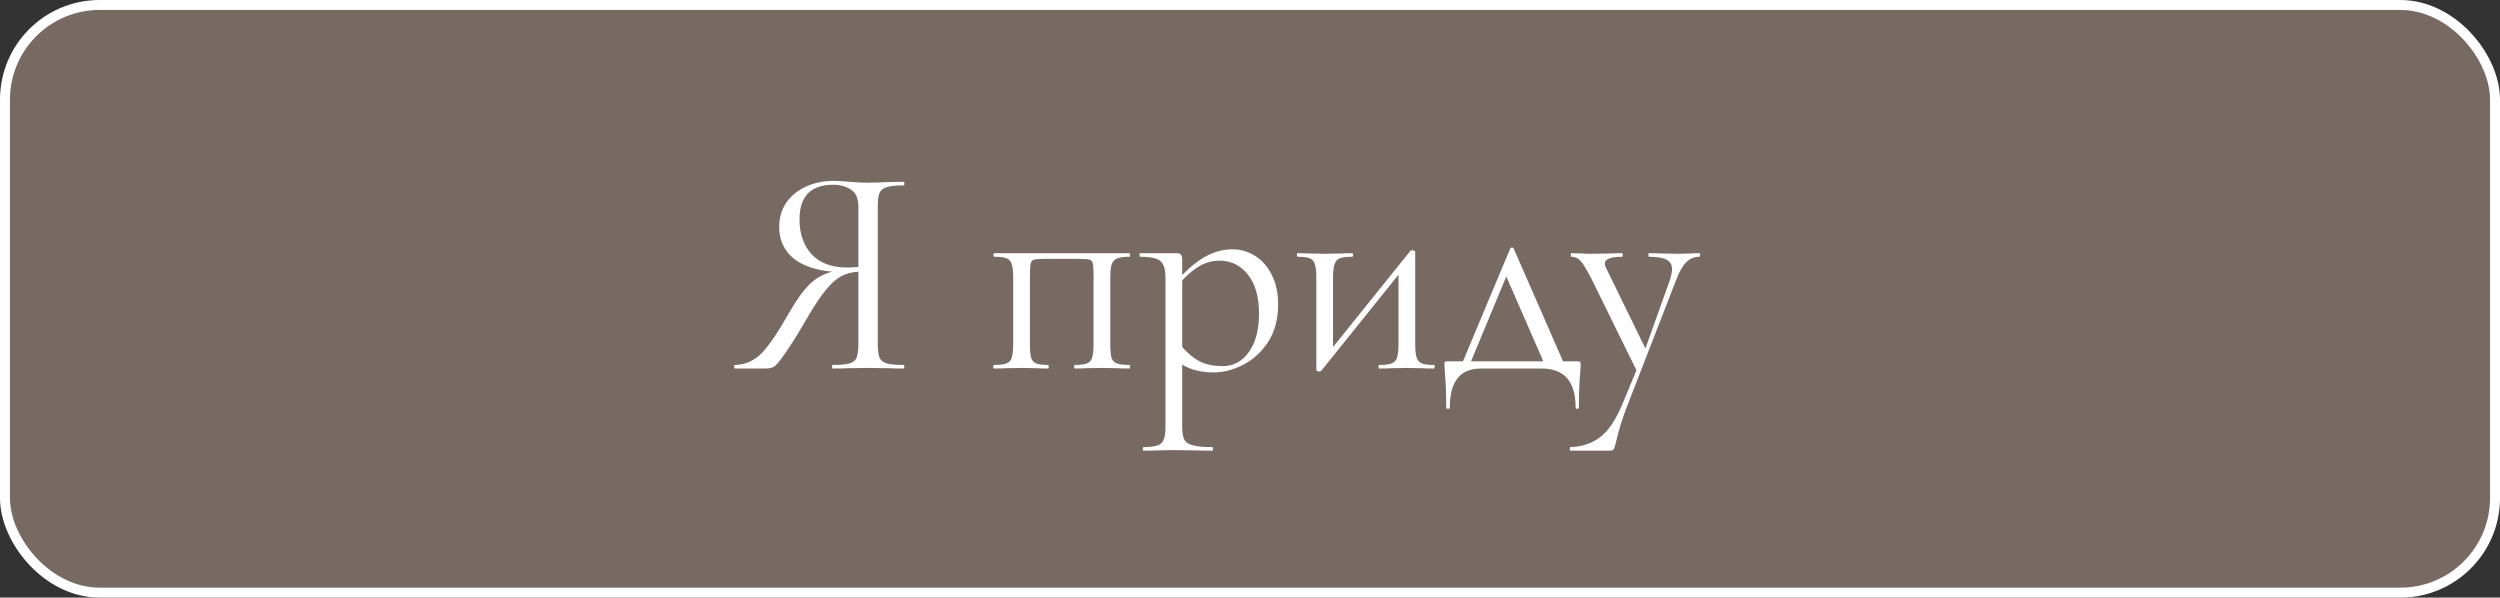
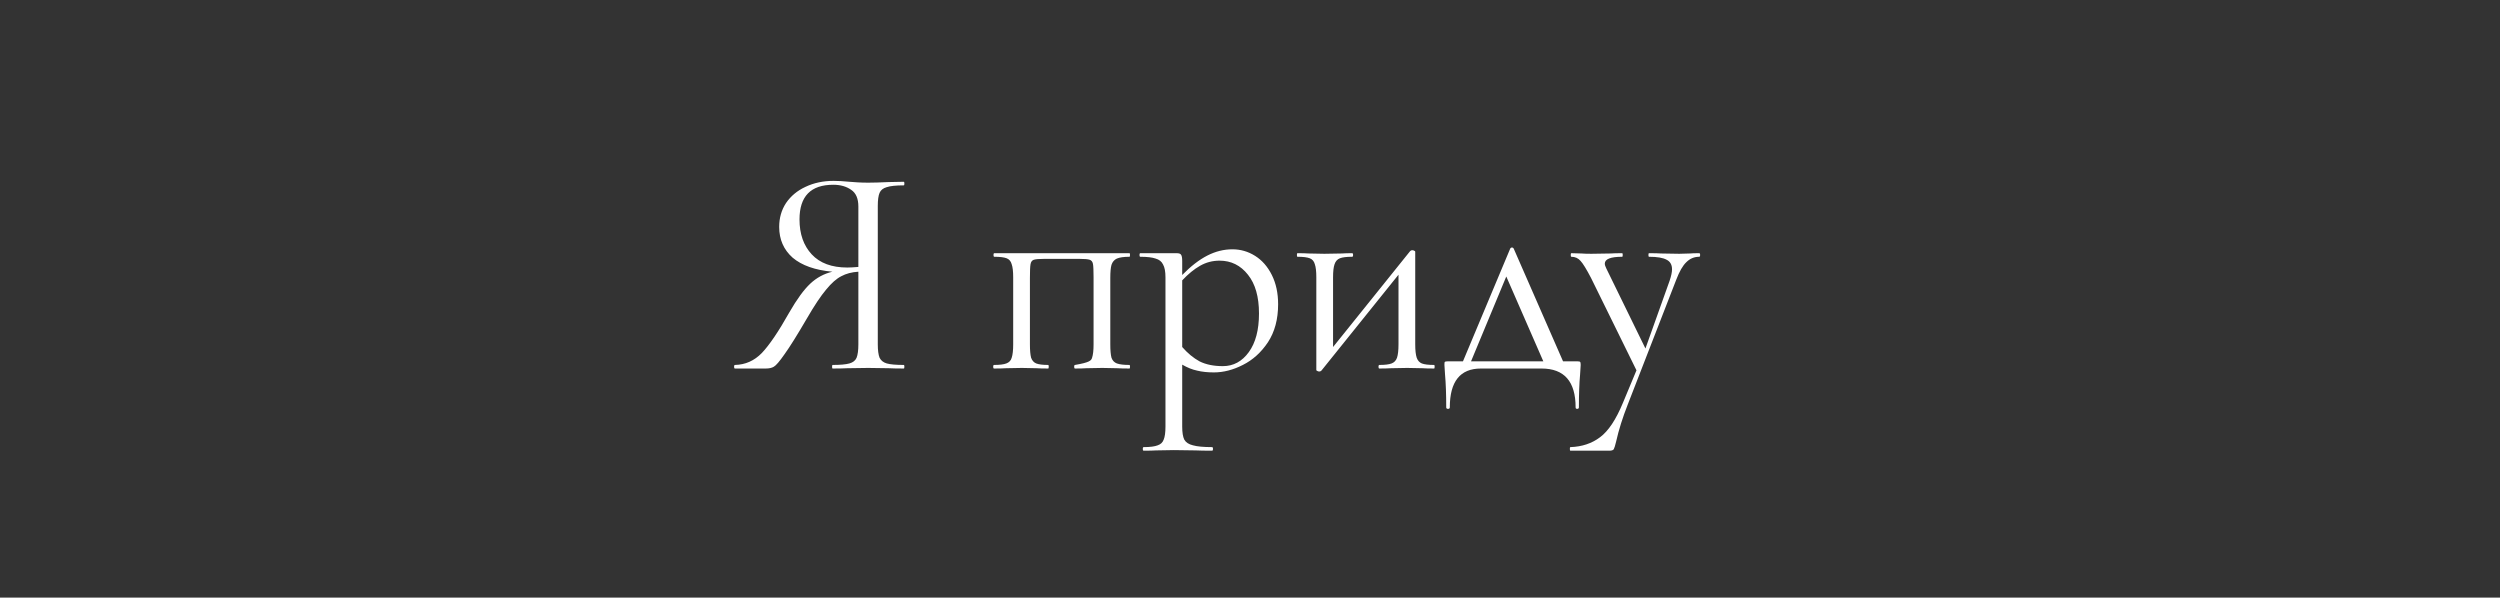
<svg xmlns="http://www.w3.org/2000/svg" width="251" height="60" viewBox="0 0 251 60" fill="none">
  <rect x="0" y="0" width="251" height="60" fill="#333333" stroke="none" />
-   <rect x="0.5" y="0.5" width="250" height="59" rx="9.5" fill="#766A62" stroke="white" />
-   <path d="M90.74 36.64C90.78 36.64 90.8 36.7 90.8 36.82C90.8 36.94 90.78 37 90.74 37C90.1 37 89.6 36.99 89.24 36.97L87.17 36.94L85.07 36.97C84.71 36.99 84.22 37 83.6 37C83.56 37 83.54 36.94 83.54 36.82C83.54 36.7 83.56 36.64 83.6 36.64C84.36 36.64 84.92 36.59 85.28 36.49C85.64 36.39 85.88 36.2 86 35.92C86.12 35.62 86.18 35.17 86.18 34.57V27.28C85.52 27.32 84.95 27.47 84.47 27.73C83.99 27.97 83.48 28.42 82.94 29.08C82.4 29.72 81.76 30.68 81.02 31.96C80.04 33.64 79.29 34.84 78.77 35.56C78.27 36.28 77.91 36.7 77.69 36.82C77.49 36.94 77.22 37 76.88 37H73.79C73.73 37 73.7 36.94 73.7 36.82C73.7 36.7 73.73 36.64 73.79 36.64C74.83 36.62 75.73 36.22 76.49 35.44C77.25 34.64 78.17 33.28 79.25 31.36C80.01 30.04 80.71 29.08 81.35 28.48C81.99 27.88 82.73 27.48 83.57 27.28C81.83 27.12 80.5 26.65 79.58 25.87C78.68 25.07 78.23 24.04 78.23 22.78C78.23 21.88 78.46 21.08 78.92 20.38C79.4 19.68 80.05 19.14 80.87 18.76C81.71 18.36 82.65 18.16 83.69 18.16C84.15 18.16 84.68 18.19 85.28 18.25C85.52 18.27 85.8 18.29 86.12 18.31C86.44 18.33 86.79 18.34 87.17 18.34C87.69 18.34 88.37 18.32 89.21 18.28L90.74 18.25C90.78 18.25 90.8 18.31 90.8 18.43C90.8 18.55 90.78 18.61 90.74 18.61C89.96 18.61 89.39 18.67 89.03 18.79C88.67 18.89 88.43 19.08 88.31 19.36C88.19 19.64 88.13 20.08 88.13 20.68V34.57C88.13 35.17 88.19 35.62 88.31 35.92C88.45 36.2 88.69 36.39 89.03 36.49C89.39 36.59 89.96 36.64 90.74 36.64ZM80.27 22.03C80.27 23.49 80.68 24.66 81.5 25.54C82.32 26.42 83.51 26.86 85.07 26.86C85.33 26.86 85.7 26.84 86.18 26.8V20.74C86.18 19.94 85.94 19.38 85.46 19.06C84.98 18.72 84.38 18.55 83.66 18.55C81.4 18.55 80.27 19.71 80.27 22.03ZM113.394 36.64C113.434 36.64 113.454 36.7 113.454 36.82C113.454 36.94 113.434 37 113.394 37C112.874 37 112.464 36.99 112.164 36.97L110.664 36.94L109.074 36.97C108.794 36.99 108.414 37 107.934 37C107.874 37 107.844 36.94 107.844 36.82C107.844 36.7 107.874 36.64 107.934 36.64C108.474 36.64 108.874 36.59 109.134 36.49C109.394 36.39 109.564 36.2 109.644 35.92C109.744 35.62 109.794 35.17 109.794 34.57V27.85C109.794 27.17 109.774 26.72 109.734 26.5C109.694 26.28 109.584 26.14 109.404 26.08C109.224 26.02 108.874 25.99 108.354 25.99H104.874C104.334 25.99 103.974 26.02 103.794 26.08C103.614 26.14 103.504 26.29 103.464 26.53C103.424 26.75 103.404 27.21 103.404 27.91V34.57C103.404 35.17 103.444 35.62 103.524 35.92C103.624 36.2 103.794 36.39 104.034 36.49C104.294 36.59 104.694 36.64 105.234 36.64C105.274 36.64 105.294 36.7 105.294 36.82C105.294 36.94 105.274 37 105.234 37C104.734 37 104.344 36.99 104.064 36.97L102.594 36.94L101.004 36.97C100.724 36.99 100.324 37 99.804 37C99.744 37 99.714 36.94 99.714 36.82C99.714 36.7 99.744 36.64 99.804 36.64C100.364 36.64 100.774 36.59 101.034 36.49C101.314 36.39 101.494 36.2 101.574 35.92C101.674 35.62 101.724 35.17 101.724 34.57V27.85C101.724 27.25 101.674 26.81 101.574 26.53C101.494 26.23 101.324 26.03 101.064 25.93C100.804 25.83 100.394 25.78 99.834 25.78C99.774 25.78 99.744 25.72 99.744 25.6C99.744 25.48 99.774 25.42 99.834 25.42H113.394C113.434 25.42 113.454 25.48 113.454 25.6C113.454 25.72 113.434 25.78 113.394 25.78C112.834 25.78 112.414 25.84 112.134 25.96C111.874 26.08 111.694 26.29 111.594 26.59C111.514 26.87 111.474 27.31 111.474 27.91V34.57C111.474 35.17 111.514 35.62 111.594 35.92C111.694 36.2 111.874 36.39 112.134 36.49C112.414 36.59 112.834 36.64 113.394 36.64ZM123.733 25.03C124.553 25.03 125.313 25.25 126.013 25.69C126.713 26.13 127.273 26.77 127.693 27.61C128.113 28.45 128.323 29.43 128.323 30.55C128.323 32.05 127.983 33.32 127.303 34.36C126.623 35.38 125.783 36.14 124.783 36.64C123.803 37.14 122.833 37.39 121.873 37.39C121.233 37.39 120.673 37.33 120.193 37.21C119.713 37.11 119.213 36.91 118.693 36.61V42.82C118.693 43.42 118.763 43.86 118.903 44.14C119.063 44.42 119.353 44.61 119.773 44.71C120.193 44.83 120.833 44.89 121.693 44.89C121.753 44.89 121.783 44.95 121.783 45.07C121.783 45.19 121.753 45.25 121.693 45.25C120.993 45.25 120.443 45.24 120.043 45.22L117.853 45.19L116.083 45.22C115.783 45.24 115.363 45.25 114.823 45.25C114.763 45.25 114.733 45.19 114.733 45.07C114.733 44.95 114.763 44.89 114.823 44.89C115.463 44.89 115.933 44.83 116.233 44.71C116.533 44.61 116.733 44.42 116.833 44.14C116.953 43.86 117.013 43.42 117.013 42.82V27.85C117.013 27.27 116.933 26.84 116.773 26.56C116.633 26.26 116.383 26.06 116.023 25.96C115.683 25.84 115.173 25.78 114.493 25.78C114.433 25.78 114.403 25.72 114.403 25.6C114.403 25.48 114.433 25.42 114.493 25.42H118.123C118.363 25.42 118.513 25.47 118.573 25.57C118.653 25.67 118.693 25.88 118.693 26.2V27.61C119.553 26.73 120.393 26.08 121.213 25.66C122.033 25.24 122.873 25.03 123.733 25.03ZM122.773 36.76C123.833 36.76 124.703 36.29 125.383 35.35C126.063 34.41 126.403 33.12 126.403 31.48C126.403 29.8 126.033 28.5 125.293 27.58C124.553 26.64 123.603 26.17 122.443 26.17C121.743 26.17 121.093 26.34 120.493 26.68C119.893 27.02 119.293 27.51 118.693 28.15V34.84C119.233 35.46 119.813 35.94 120.433 36.28C121.073 36.6 121.853 36.76 122.773 36.76ZM143.979 36.64C144.019 36.64 144.039 36.7 144.039 36.82C144.039 36.94 144.019 37 143.979 37C143.479 37 143.089 36.99 142.809 36.97L141.279 36.94L139.659 36.97C139.359 36.99 138.969 37 138.489 37C138.429 37 138.399 36.94 138.399 36.82C138.399 36.7 138.429 36.64 138.489 36.64C139.049 36.64 139.459 36.59 139.719 36.49C139.979 36.39 140.159 36.2 140.259 35.92C140.359 35.62 140.409 35.17 140.409 34.57V27.58L132.669 37.21C132.609 37.27 132.539 37.3 132.459 37.3C132.379 37.3 132.309 37.28 132.249 37.24C132.189 37.22 132.159 37.19 132.159 37.15V27.85C132.159 27.25 132.109 26.81 132.009 26.53C131.929 26.23 131.759 26.03 131.499 25.93C131.239 25.83 130.829 25.78 130.269 25.78C130.229 25.78 130.209 25.72 130.209 25.6C130.209 25.48 130.229 25.42 130.269 25.42C130.749 25.42 131.119 25.43 131.379 25.45L132.969 25.48L134.709 25.45C134.989 25.43 135.339 25.42 135.759 25.42C135.819 25.42 135.849 25.48 135.849 25.6C135.849 25.72 135.819 25.78 135.759 25.78C135.199 25.78 134.789 25.83 134.529 25.93C134.269 26.03 134.089 26.23 133.989 26.53C133.889 26.81 133.839 27.25 133.839 27.85V34.84L141.579 25.21C141.639 25.15 141.709 25.12 141.789 25.12C141.869 25.12 141.939 25.14 141.999 25.18C142.059 25.2 142.089 25.23 142.089 25.27V34.57C142.089 35.17 142.139 35.62 142.239 35.92C142.339 36.2 142.509 36.39 142.749 36.49C143.009 36.59 143.419 36.64 143.979 36.64ZM158.401 36.28C158.541 36.28 158.621 36.3 158.641 36.34C158.681 36.36 158.701 36.46 158.701 36.64C158.701 36.76 158.681 37.08 158.641 37.6C158.561 38.48 158.521 39.58 158.521 40.9C158.521 41 158.461 41.05 158.341 41.05C158.241 41.05 158.191 41 158.191 40.9C158.191 38.3 157.051 37 154.771 37H148.681C146.601 37 145.561 38.3 145.561 40.9C145.561 41 145.501 41.05 145.381 41.05C145.261 41.05 145.201 41 145.201 40.9C145.201 39.58 145.161 38.48 145.081 37.6C145.041 37.12 145.021 36.8 145.021 36.64C145.021 36.46 145.031 36.36 145.051 36.34C145.091 36.3 145.181 36.28 145.321 36.28H146.881L151.621 24.97C151.661 24.89 151.721 24.85 151.801 24.85C151.881 24.85 151.941 24.89 151.981 24.97L156.931 36.28H158.401ZM147.691 36.28H154.951L151.231 27.76L147.691 36.28ZM170.602 25.42C170.662 25.42 170.692 25.48 170.692 25.6C170.692 25.72 170.662 25.78 170.602 25.78C170.102 25.78 169.672 25.96 169.312 26.32C168.952 26.66 168.612 27.25 168.292 28.09L163.432 40.6C162.912 41.92 162.522 43.16 162.262 44.32C162.162 44.74 162.082 45 162.022 45.1C161.962 45.2 161.812 45.25 161.572 45.25H157.672C157.632 45.25 157.612 45.19 157.612 45.07C157.612 44.95 157.632 44.89 157.672 44.89C158.832 44.85 159.822 44.52 160.642 43.9C161.482 43.28 162.252 42.12 162.952 40.42L164.302 37.18L159.742 27.91C159.282 27.03 158.932 26.46 158.692 26.2C158.452 25.92 158.142 25.78 157.762 25.78C157.722 25.78 157.702 25.72 157.702 25.6C157.702 25.48 157.722 25.42 157.762 25.42L158.782 25.45C159.022 25.47 159.352 25.48 159.772 25.48L161.692 25.45C161.972 25.43 162.362 25.42 162.862 25.42C162.902 25.42 162.922 25.48 162.922 25.6C162.922 25.72 162.902 25.78 162.862 25.78C161.702 25.78 161.122 26.01 161.122 26.47C161.122 26.59 161.172 26.75 161.272 26.95L165.202 34.99L167.632 28.18C167.792 27.7 167.872 27.32 167.872 27.04C167.872 26.58 167.692 26.26 167.332 26.08C166.972 25.88 166.382 25.78 165.562 25.78C165.522 25.78 165.502 25.72 165.502 25.6C165.502 25.48 165.522 25.42 165.562 25.42C166.102 25.42 166.512 25.43 166.792 25.45L168.592 25.48L169.672 25.45C169.872 25.43 170.182 25.42 170.602 25.42Z" fill="white" />
+   <path d="M90.74 36.64C90.78 36.64 90.8 36.7 90.8 36.82C90.8 36.94 90.78 37 90.74 37C90.1 37 89.6 36.99 89.24 36.97L87.17 36.94L85.07 36.97C84.71 36.99 84.22 37 83.6 37C83.56 37 83.54 36.94 83.54 36.82C83.54 36.7 83.56 36.64 83.6 36.64C84.36 36.64 84.92 36.59 85.28 36.49C85.64 36.39 85.88 36.2 86 35.92C86.12 35.62 86.18 35.17 86.18 34.57V27.28C85.52 27.32 84.95 27.47 84.47 27.73C83.99 27.97 83.48 28.42 82.94 29.08C82.4 29.72 81.76 30.68 81.02 31.96C80.04 33.64 79.29 34.84 78.77 35.56C78.27 36.28 77.91 36.7 77.69 36.82C77.49 36.94 77.22 37 76.88 37H73.79C73.73 37 73.7 36.94 73.7 36.82C73.7 36.7 73.73 36.64 73.79 36.64C74.83 36.62 75.73 36.22 76.49 35.44C77.25 34.64 78.17 33.28 79.25 31.36C80.01 30.04 80.71 29.08 81.35 28.48C81.99 27.88 82.73 27.48 83.57 27.28C81.83 27.12 80.5 26.65 79.58 25.87C78.68 25.07 78.23 24.04 78.23 22.78C78.23 21.88 78.46 21.08 78.92 20.38C79.4 19.68 80.05 19.14 80.87 18.76C81.71 18.36 82.65 18.16 83.69 18.16C84.15 18.16 84.68 18.19 85.28 18.25C85.52 18.27 85.8 18.29 86.12 18.31C86.44 18.33 86.79 18.34 87.17 18.34C87.69 18.34 88.37 18.32 89.21 18.28L90.74 18.25C90.78 18.25 90.8 18.31 90.8 18.43C90.8 18.55 90.78 18.61 90.74 18.61C89.96 18.61 89.39 18.67 89.03 18.79C88.67 18.89 88.43 19.08 88.31 19.36C88.19 19.64 88.13 20.08 88.13 20.68V34.57C88.13 35.17 88.19 35.62 88.31 35.92C88.45 36.2 88.69 36.39 89.03 36.49C89.39 36.59 89.96 36.64 90.74 36.64ZM80.27 22.03C80.27 23.49 80.68 24.66 81.5 25.54C82.32 26.42 83.51 26.86 85.07 26.86C85.33 26.86 85.7 26.84 86.18 26.8V20.74C86.18 19.94 85.94 19.38 85.46 19.06C84.98 18.72 84.38 18.55 83.66 18.55C81.4 18.55 80.27 19.71 80.27 22.03ZM113.394 36.64C113.434 36.64 113.454 36.7 113.454 36.82C113.454 36.94 113.434 37 113.394 37C112.874 37 112.464 36.99 112.164 36.97L110.664 36.94L109.074 36.97C108.794 36.99 108.414 37 107.934 37C107.874 37 107.844 36.94 107.844 36.82C107.844 36.7 107.874 36.64 107.934 36.64C109.394 36.39 109.564 36.2 109.644 35.92C109.744 35.62 109.794 35.17 109.794 34.57V27.85C109.794 27.17 109.774 26.72 109.734 26.5C109.694 26.28 109.584 26.14 109.404 26.08C109.224 26.02 108.874 25.99 108.354 25.99H104.874C104.334 25.99 103.974 26.02 103.794 26.08C103.614 26.14 103.504 26.29 103.464 26.53C103.424 26.75 103.404 27.21 103.404 27.91V34.57C103.404 35.17 103.444 35.62 103.524 35.92C103.624 36.2 103.794 36.39 104.034 36.49C104.294 36.59 104.694 36.64 105.234 36.64C105.274 36.64 105.294 36.7 105.294 36.82C105.294 36.94 105.274 37 105.234 37C104.734 37 104.344 36.99 104.064 36.97L102.594 36.94L101.004 36.97C100.724 36.99 100.324 37 99.804 37C99.744 37 99.714 36.94 99.714 36.82C99.714 36.7 99.744 36.64 99.804 36.64C100.364 36.64 100.774 36.59 101.034 36.49C101.314 36.39 101.494 36.2 101.574 35.92C101.674 35.62 101.724 35.17 101.724 34.57V27.85C101.724 27.25 101.674 26.81 101.574 26.53C101.494 26.23 101.324 26.03 101.064 25.93C100.804 25.83 100.394 25.78 99.834 25.78C99.774 25.78 99.744 25.72 99.744 25.6C99.744 25.48 99.774 25.42 99.834 25.42H113.394C113.434 25.42 113.454 25.48 113.454 25.6C113.454 25.72 113.434 25.78 113.394 25.78C112.834 25.78 112.414 25.84 112.134 25.96C111.874 26.08 111.694 26.29 111.594 26.59C111.514 26.87 111.474 27.31 111.474 27.91V34.57C111.474 35.17 111.514 35.62 111.594 35.92C111.694 36.2 111.874 36.39 112.134 36.49C112.414 36.59 112.834 36.64 113.394 36.64ZM123.733 25.03C124.553 25.03 125.313 25.25 126.013 25.69C126.713 26.13 127.273 26.77 127.693 27.61C128.113 28.45 128.323 29.43 128.323 30.55C128.323 32.05 127.983 33.32 127.303 34.36C126.623 35.38 125.783 36.14 124.783 36.64C123.803 37.14 122.833 37.39 121.873 37.39C121.233 37.39 120.673 37.33 120.193 37.21C119.713 37.11 119.213 36.91 118.693 36.61V42.82C118.693 43.42 118.763 43.86 118.903 44.14C119.063 44.42 119.353 44.61 119.773 44.71C120.193 44.83 120.833 44.89 121.693 44.89C121.753 44.89 121.783 44.95 121.783 45.07C121.783 45.19 121.753 45.25 121.693 45.25C120.993 45.25 120.443 45.24 120.043 45.22L117.853 45.19L116.083 45.22C115.783 45.24 115.363 45.25 114.823 45.25C114.763 45.25 114.733 45.19 114.733 45.07C114.733 44.95 114.763 44.89 114.823 44.89C115.463 44.89 115.933 44.83 116.233 44.71C116.533 44.61 116.733 44.42 116.833 44.14C116.953 43.86 117.013 43.42 117.013 42.82V27.85C117.013 27.27 116.933 26.84 116.773 26.56C116.633 26.26 116.383 26.06 116.023 25.96C115.683 25.84 115.173 25.78 114.493 25.78C114.433 25.78 114.403 25.72 114.403 25.6C114.403 25.48 114.433 25.42 114.493 25.42H118.123C118.363 25.42 118.513 25.47 118.573 25.57C118.653 25.67 118.693 25.88 118.693 26.2V27.61C119.553 26.73 120.393 26.08 121.213 25.66C122.033 25.24 122.873 25.03 123.733 25.03ZM122.773 36.76C123.833 36.76 124.703 36.29 125.383 35.35C126.063 34.41 126.403 33.12 126.403 31.48C126.403 29.8 126.033 28.5 125.293 27.58C124.553 26.64 123.603 26.17 122.443 26.17C121.743 26.17 121.093 26.34 120.493 26.68C119.893 27.02 119.293 27.51 118.693 28.15V34.84C119.233 35.46 119.813 35.94 120.433 36.28C121.073 36.6 121.853 36.76 122.773 36.76ZM143.979 36.64C144.019 36.64 144.039 36.7 144.039 36.82C144.039 36.94 144.019 37 143.979 37C143.479 37 143.089 36.99 142.809 36.97L141.279 36.94L139.659 36.97C139.359 36.99 138.969 37 138.489 37C138.429 37 138.399 36.94 138.399 36.82C138.399 36.7 138.429 36.64 138.489 36.64C139.049 36.64 139.459 36.59 139.719 36.49C139.979 36.39 140.159 36.2 140.259 35.92C140.359 35.62 140.409 35.17 140.409 34.57V27.58L132.669 37.21C132.609 37.27 132.539 37.3 132.459 37.3C132.379 37.3 132.309 37.28 132.249 37.24C132.189 37.22 132.159 37.19 132.159 37.15V27.85C132.159 27.25 132.109 26.81 132.009 26.53C131.929 26.23 131.759 26.03 131.499 25.93C131.239 25.83 130.829 25.78 130.269 25.78C130.229 25.78 130.209 25.72 130.209 25.6C130.209 25.48 130.229 25.42 130.269 25.42C130.749 25.42 131.119 25.43 131.379 25.45L132.969 25.48L134.709 25.45C134.989 25.43 135.339 25.42 135.759 25.42C135.819 25.42 135.849 25.48 135.849 25.6C135.849 25.72 135.819 25.78 135.759 25.78C135.199 25.78 134.789 25.83 134.529 25.93C134.269 26.03 134.089 26.23 133.989 26.53C133.889 26.81 133.839 27.25 133.839 27.85V34.84L141.579 25.21C141.639 25.15 141.709 25.12 141.789 25.12C141.869 25.12 141.939 25.14 141.999 25.18C142.059 25.2 142.089 25.23 142.089 25.27V34.57C142.089 35.17 142.139 35.62 142.239 35.92C142.339 36.2 142.509 36.39 142.749 36.49C143.009 36.59 143.419 36.64 143.979 36.64ZM158.401 36.28C158.541 36.28 158.621 36.3 158.641 36.34C158.681 36.36 158.701 36.46 158.701 36.64C158.701 36.76 158.681 37.08 158.641 37.6C158.561 38.48 158.521 39.58 158.521 40.9C158.521 41 158.461 41.05 158.341 41.05C158.241 41.05 158.191 41 158.191 40.9C158.191 38.3 157.051 37 154.771 37H148.681C146.601 37 145.561 38.3 145.561 40.9C145.561 41 145.501 41.05 145.381 41.05C145.261 41.05 145.201 41 145.201 40.9C145.201 39.58 145.161 38.48 145.081 37.6C145.041 37.12 145.021 36.8 145.021 36.64C145.021 36.46 145.031 36.36 145.051 36.34C145.091 36.3 145.181 36.28 145.321 36.28H146.881L151.621 24.97C151.661 24.89 151.721 24.85 151.801 24.85C151.881 24.85 151.941 24.89 151.981 24.97L156.931 36.28H158.401ZM147.691 36.28H154.951L151.231 27.76L147.691 36.28ZM170.602 25.42C170.662 25.42 170.692 25.48 170.692 25.6C170.692 25.72 170.662 25.78 170.602 25.78C170.102 25.78 169.672 25.96 169.312 26.32C168.952 26.66 168.612 27.25 168.292 28.09L163.432 40.6C162.912 41.92 162.522 43.16 162.262 44.32C162.162 44.74 162.082 45 162.022 45.1C161.962 45.2 161.812 45.25 161.572 45.25H157.672C157.632 45.25 157.612 45.19 157.612 45.07C157.612 44.95 157.632 44.89 157.672 44.89C158.832 44.85 159.822 44.52 160.642 43.9C161.482 43.28 162.252 42.12 162.952 40.42L164.302 37.18L159.742 27.91C159.282 27.03 158.932 26.46 158.692 26.2C158.452 25.92 158.142 25.78 157.762 25.78C157.722 25.78 157.702 25.72 157.702 25.6C157.702 25.48 157.722 25.42 157.762 25.42L158.782 25.45C159.022 25.47 159.352 25.48 159.772 25.48L161.692 25.45C161.972 25.43 162.362 25.42 162.862 25.42C162.902 25.42 162.922 25.48 162.922 25.6C162.922 25.72 162.902 25.78 162.862 25.78C161.702 25.78 161.122 26.01 161.122 26.47C161.122 26.59 161.172 26.75 161.272 26.95L165.202 34.99L167.632 28.18C167.792 27.7 167.872 27.32 167.872 27.04C167.872 26.58 167.692 26.26 167.332 26.08C166.972 25.88 166.382 25.78 165.562 25.78C165.522 25.78 165.502 25.72 165.502 25.6C165.502 25.48 165.522 25.42 165.562 25.42C166.102 25.42 166.512 25.43 166.792 25.45L168.592 25.48L169.672 25.45C169.872 25.43 170.182 25.42 170.602 25.42Z" fill="white" />
</svg>